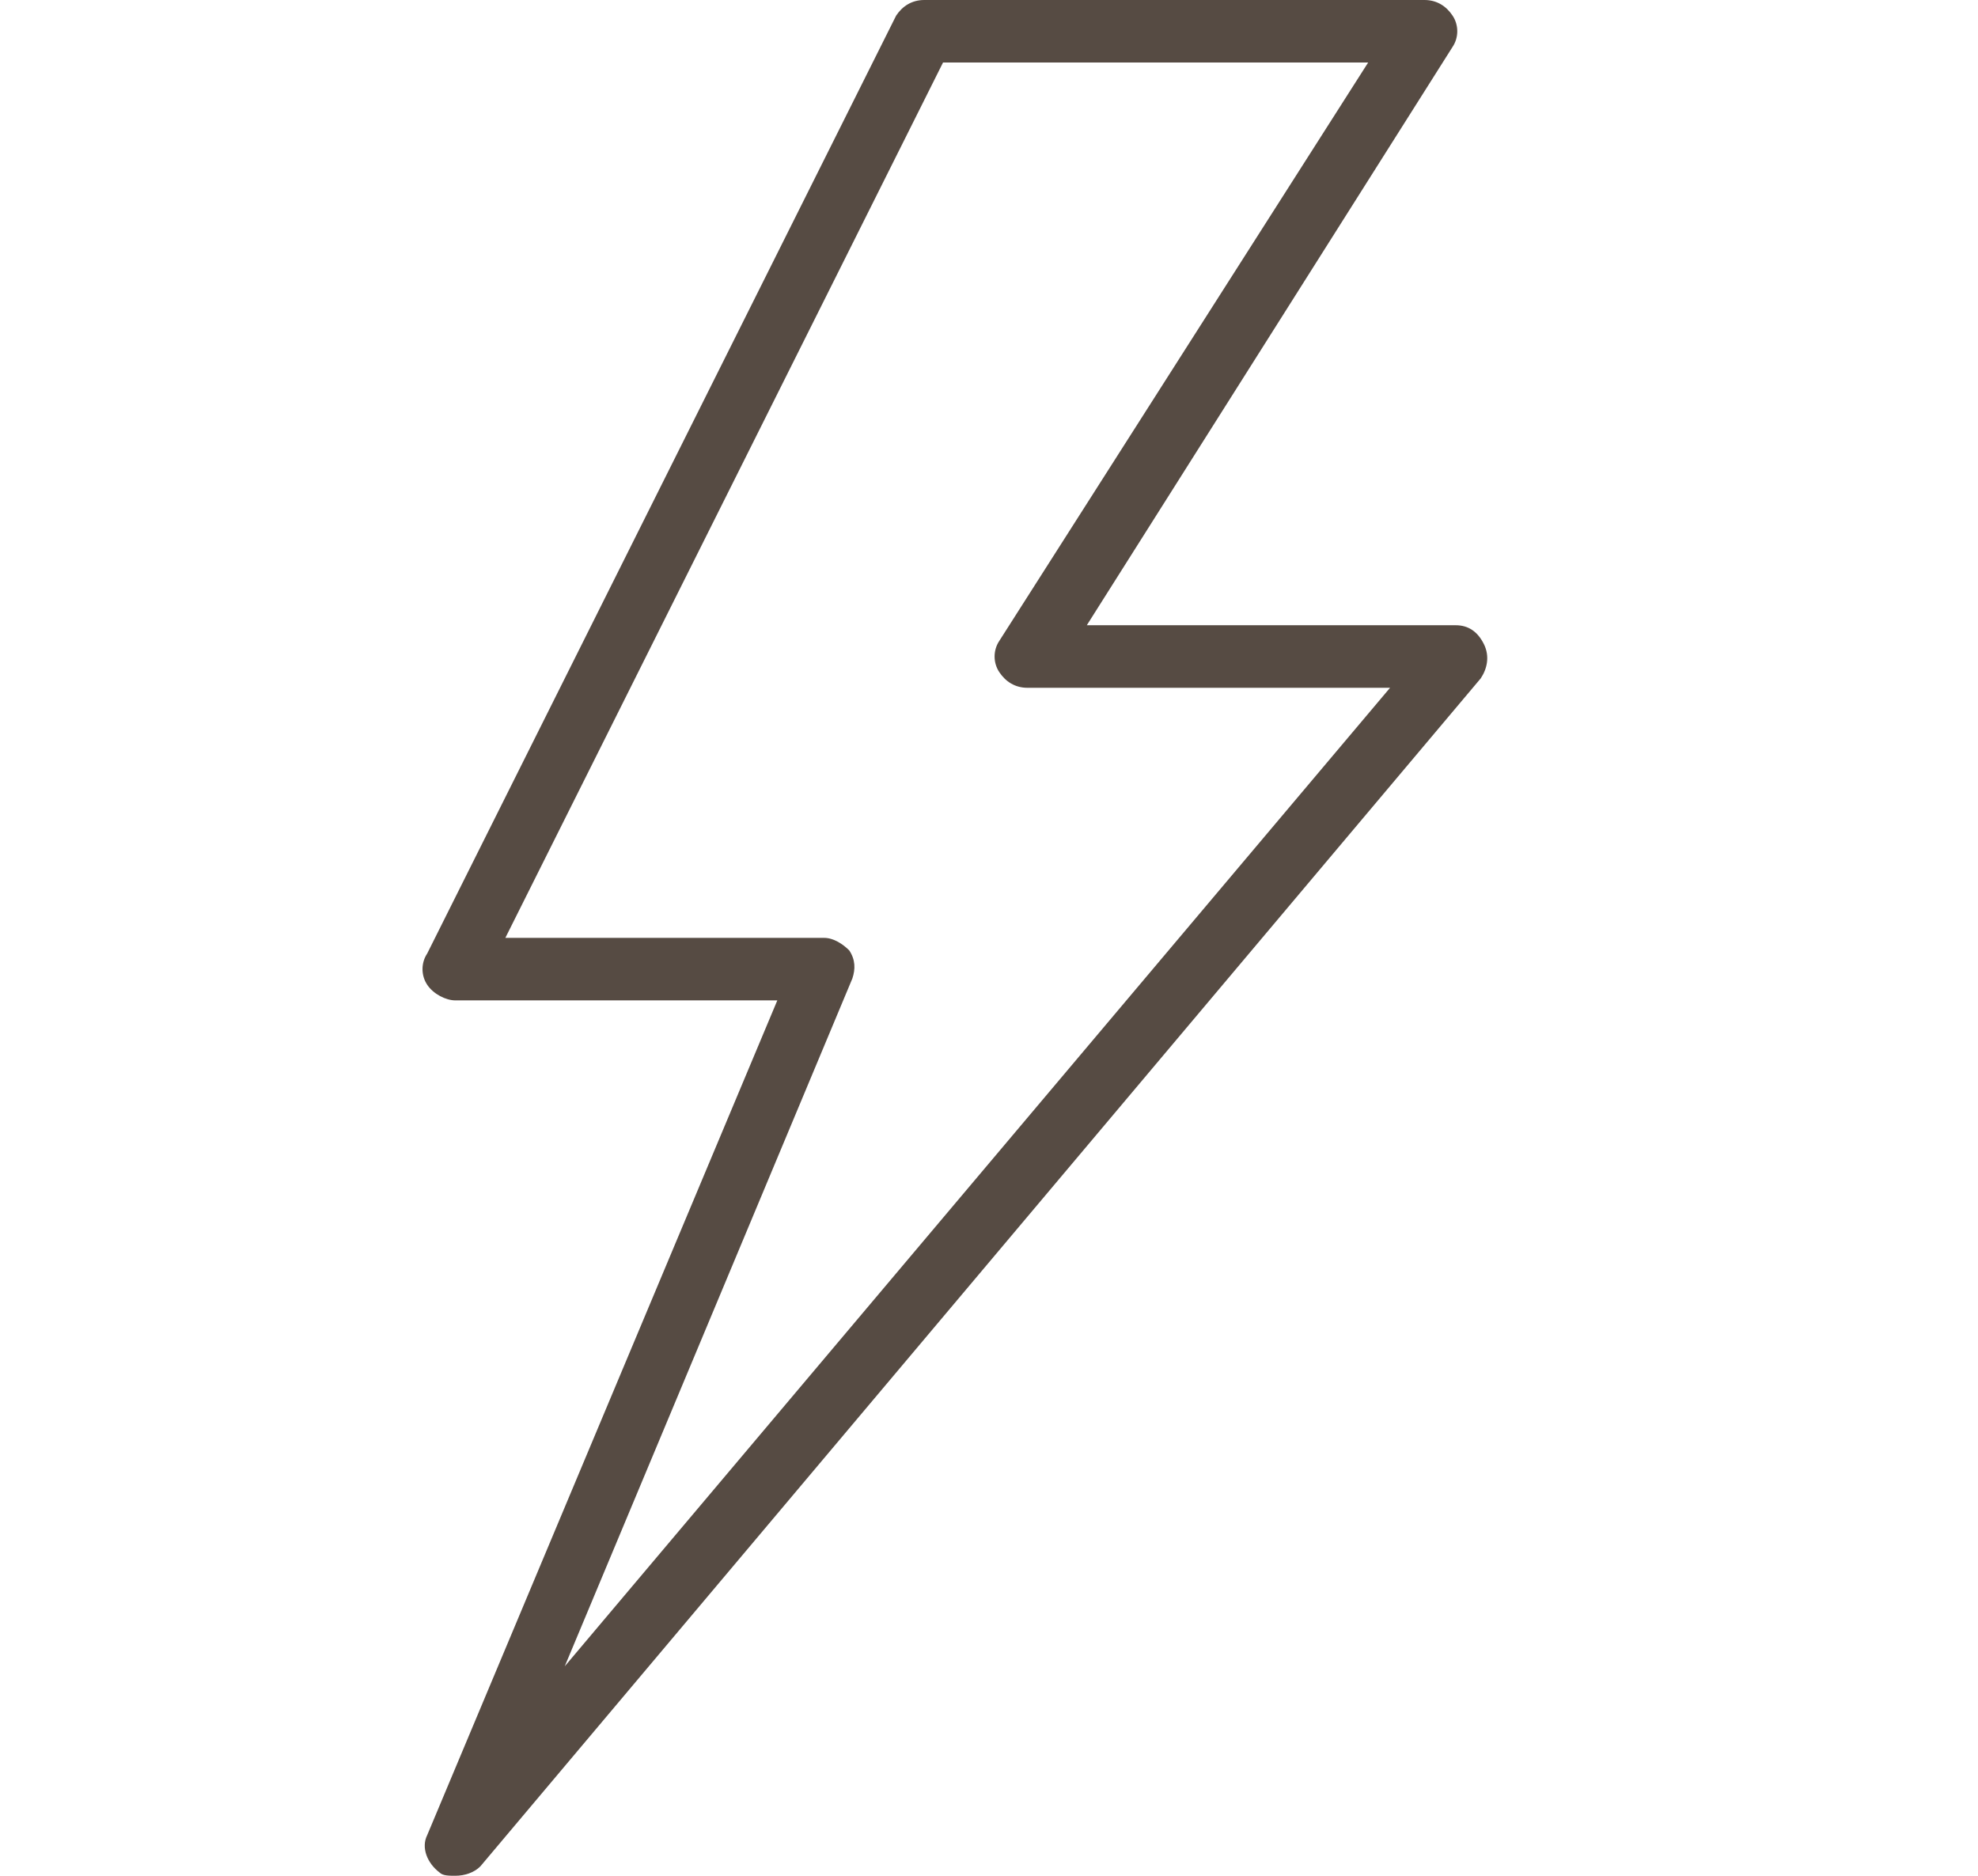
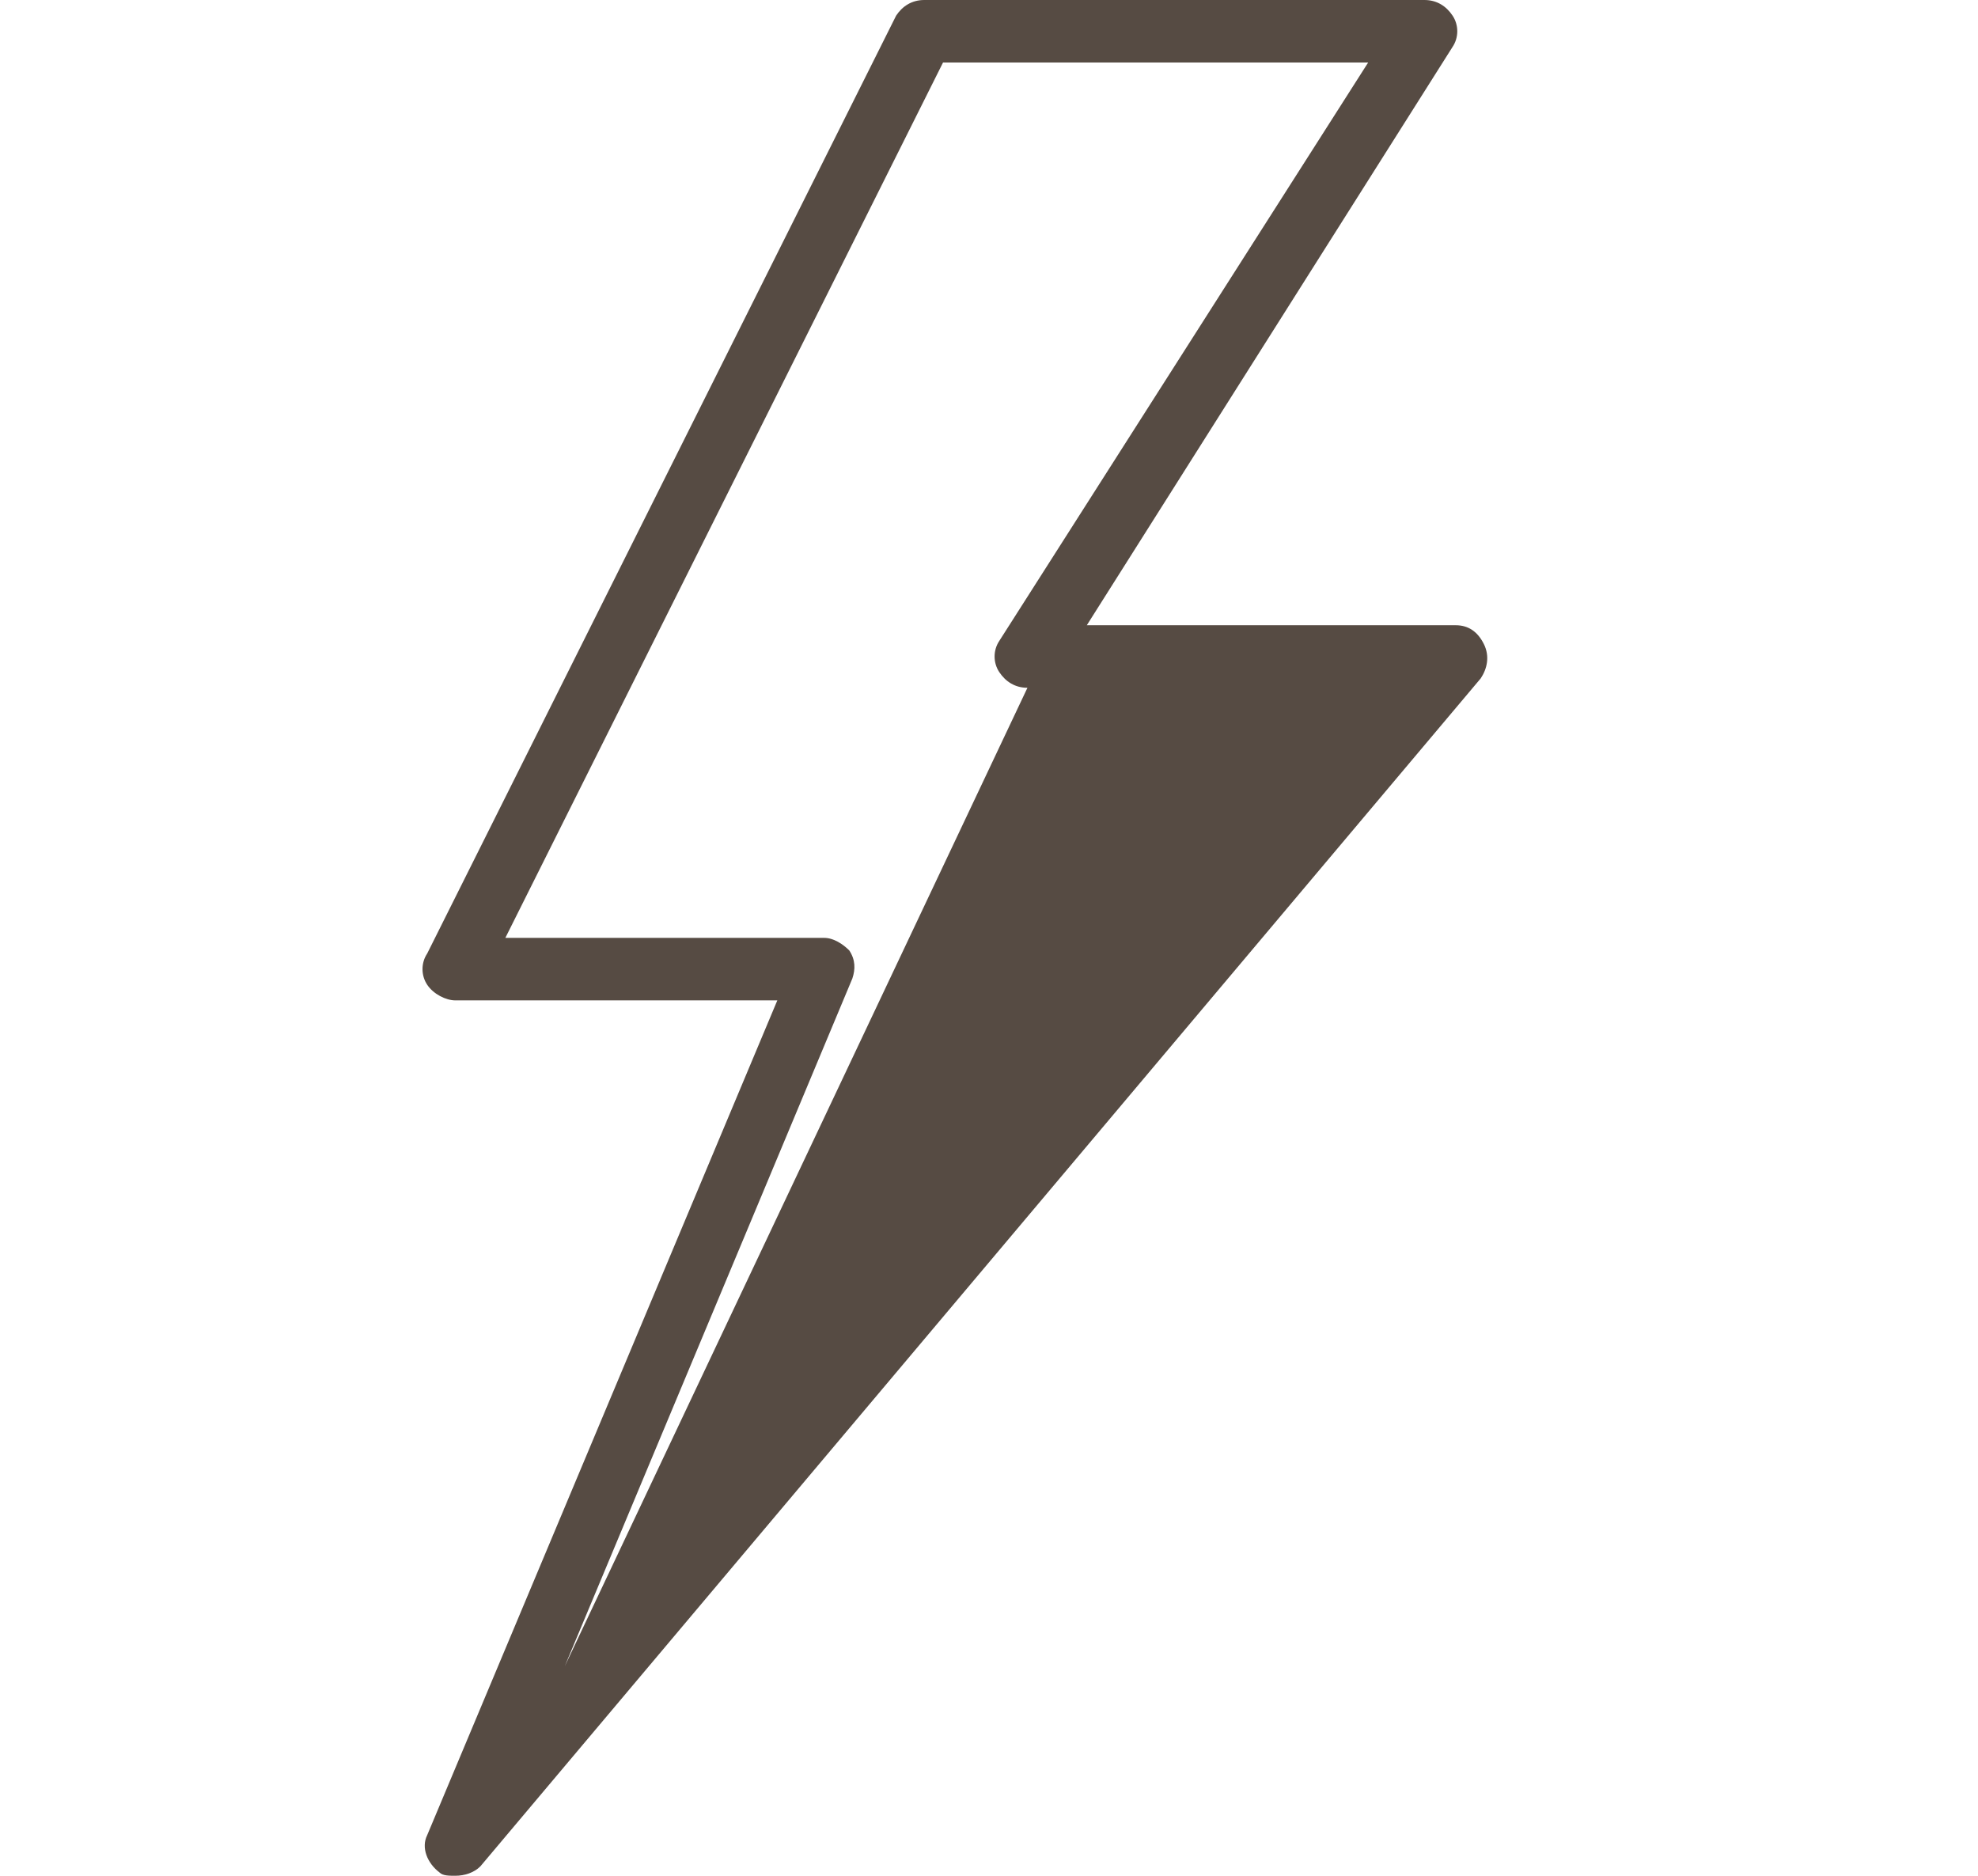
<svg xmlns="http://www.w3.org/2000/svg" width="58" height="55" viewBox="0 0 58 55" fill="none">
-   <path d="M43.51 18.883C43.327 18.517 43.052 18.333 42.685 18.333H31.868L42.593 1.375C42.777 1.1 42.777 0.733 42.593 0.458C42.41 0.183 42.135 0 41.768 0H27.102C26.735 0 26.46 0.183 26.277 0.458L12.527 27.958C12.343 28.233 12.343 28.6 12.527 28.875C12.71 29.15 13.077 29.333 13.352 29.333H22.793L12.527 53.808C12.343 54.175 12.527 54.633 12.893 54.908C12.985 55 13.168 55 13.352 55C13.627 55 13.902 54.908 14.085 54.725L43.418 19.892C43.602 19.617 43.693 19.25 43.51 18.883ZM16.56 48.858L24.993 28.692C25.085 28.417 25.085 28.142 24.902 27.867C24.718 27.683 24.443 27.5 24.168 27.5H14.818L27.652 1.833H40.118L29.302 18.792C29.118 19.067 29.118 19.433 29.302 19.708C29.485 19.983 29.76 20.167 30.127 20.167H40.76L16.56 48.858Z" fill="#564B43" />
+   <path d="M43.51 18.883C43.327 18.517 43.052 18.333 42.685 18.333H31.868L42.593 1.375C42.777 1.1 42.777 0.733 42.593 0.458C42.41 0.183 42.135 0 41.768 0H27.102C26.735 0 26.46 0.183 26.277 0.458L12.527 27.958C12.343 28.233 12.343 28.6 12.527 28.875C12.71 29.15 13.077 29.333 13.352 29.333H22.793L12.527 53.808C12.343 54.175 12.527 54.633 12.893 54.908C12.985 55 13.168 55 13.352 55C13.627 55 13.902 54.908 14.085 54.725L43.418 19.892C43.602 19.617 43.693 19.25 43.51 18.883ZM16.56 48.858L24.993 28.692C25.085 28.417 25.085 28.142 24.902 27.867C24.718 27.683 24.443 27.5 24.168 27.5H14.818L27.652 1.833H40.118L29.302 18.792C29.118 19.067 29.118 19.433 29.302 19.708C29.485 19.983 29.76 20.167 30.127 20.167L16.56 48.858Z" fill="#564B43" />
</svg>